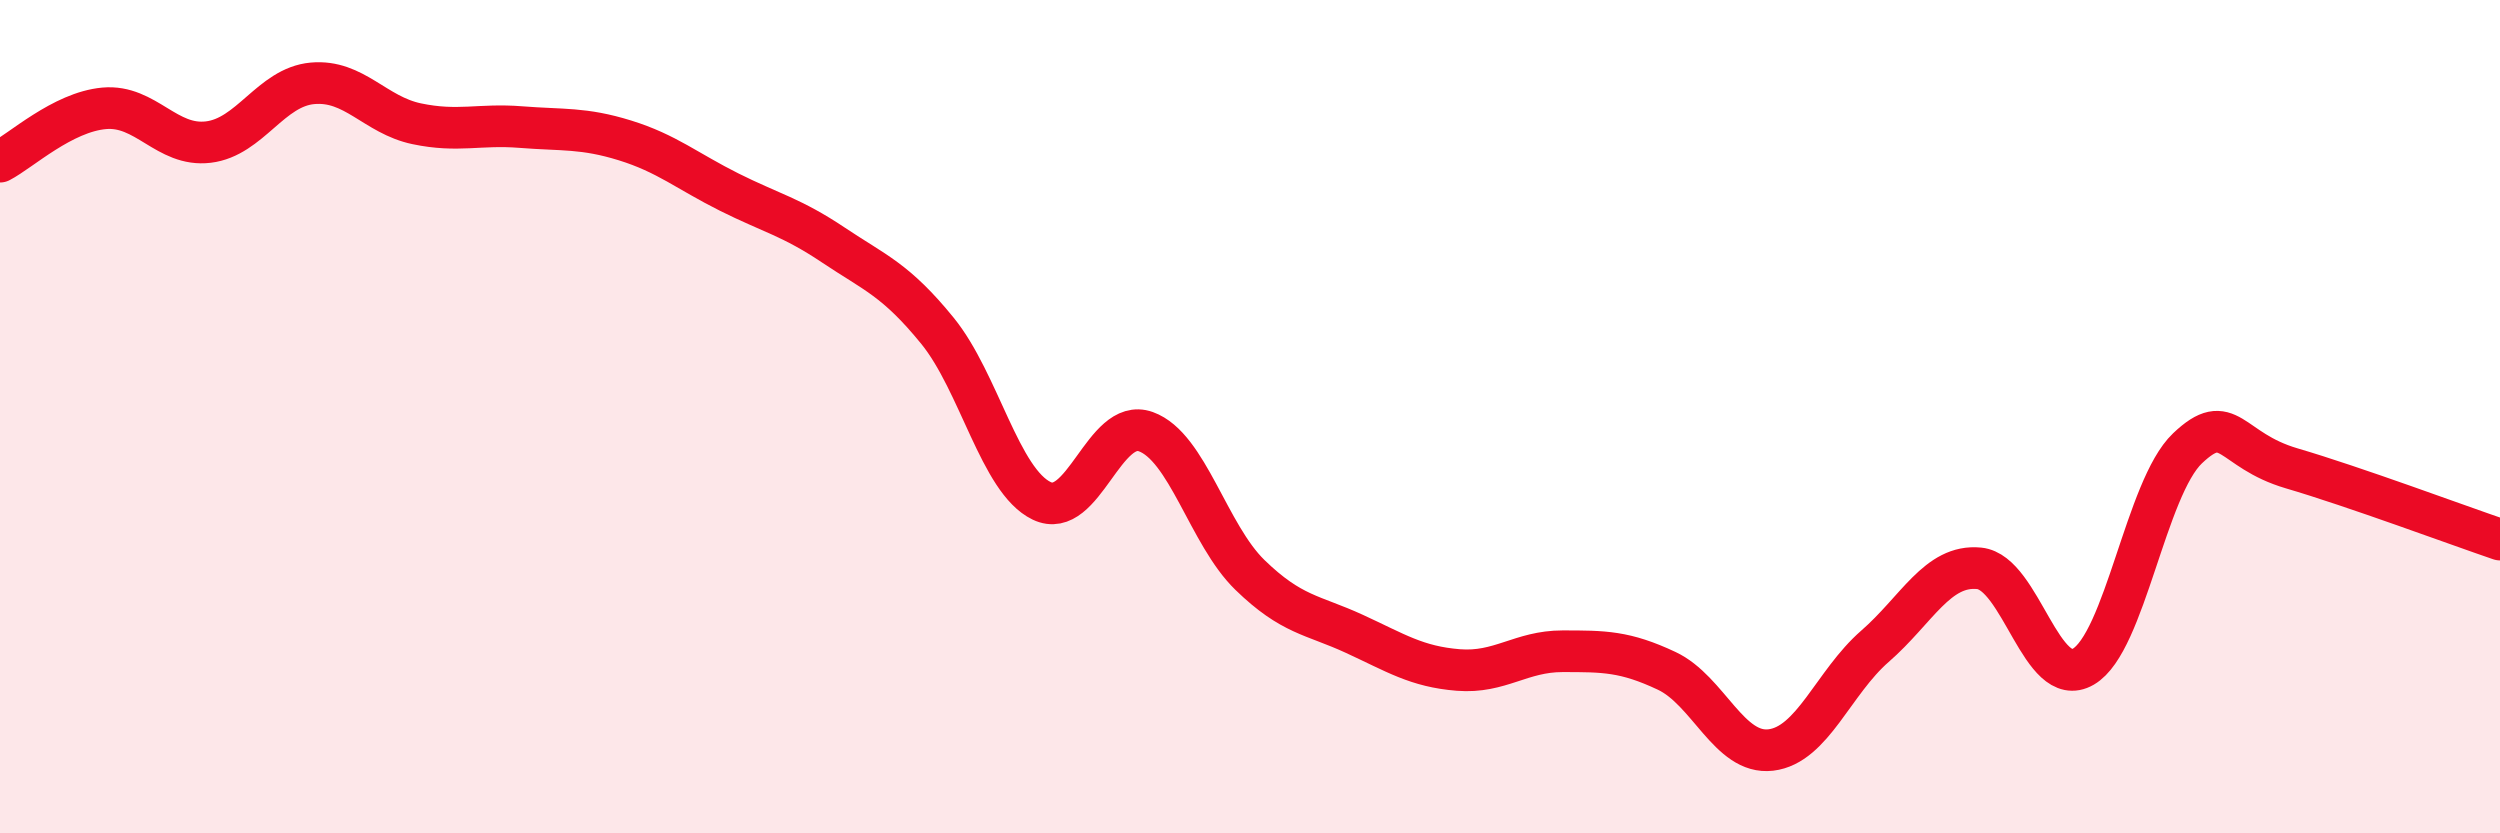
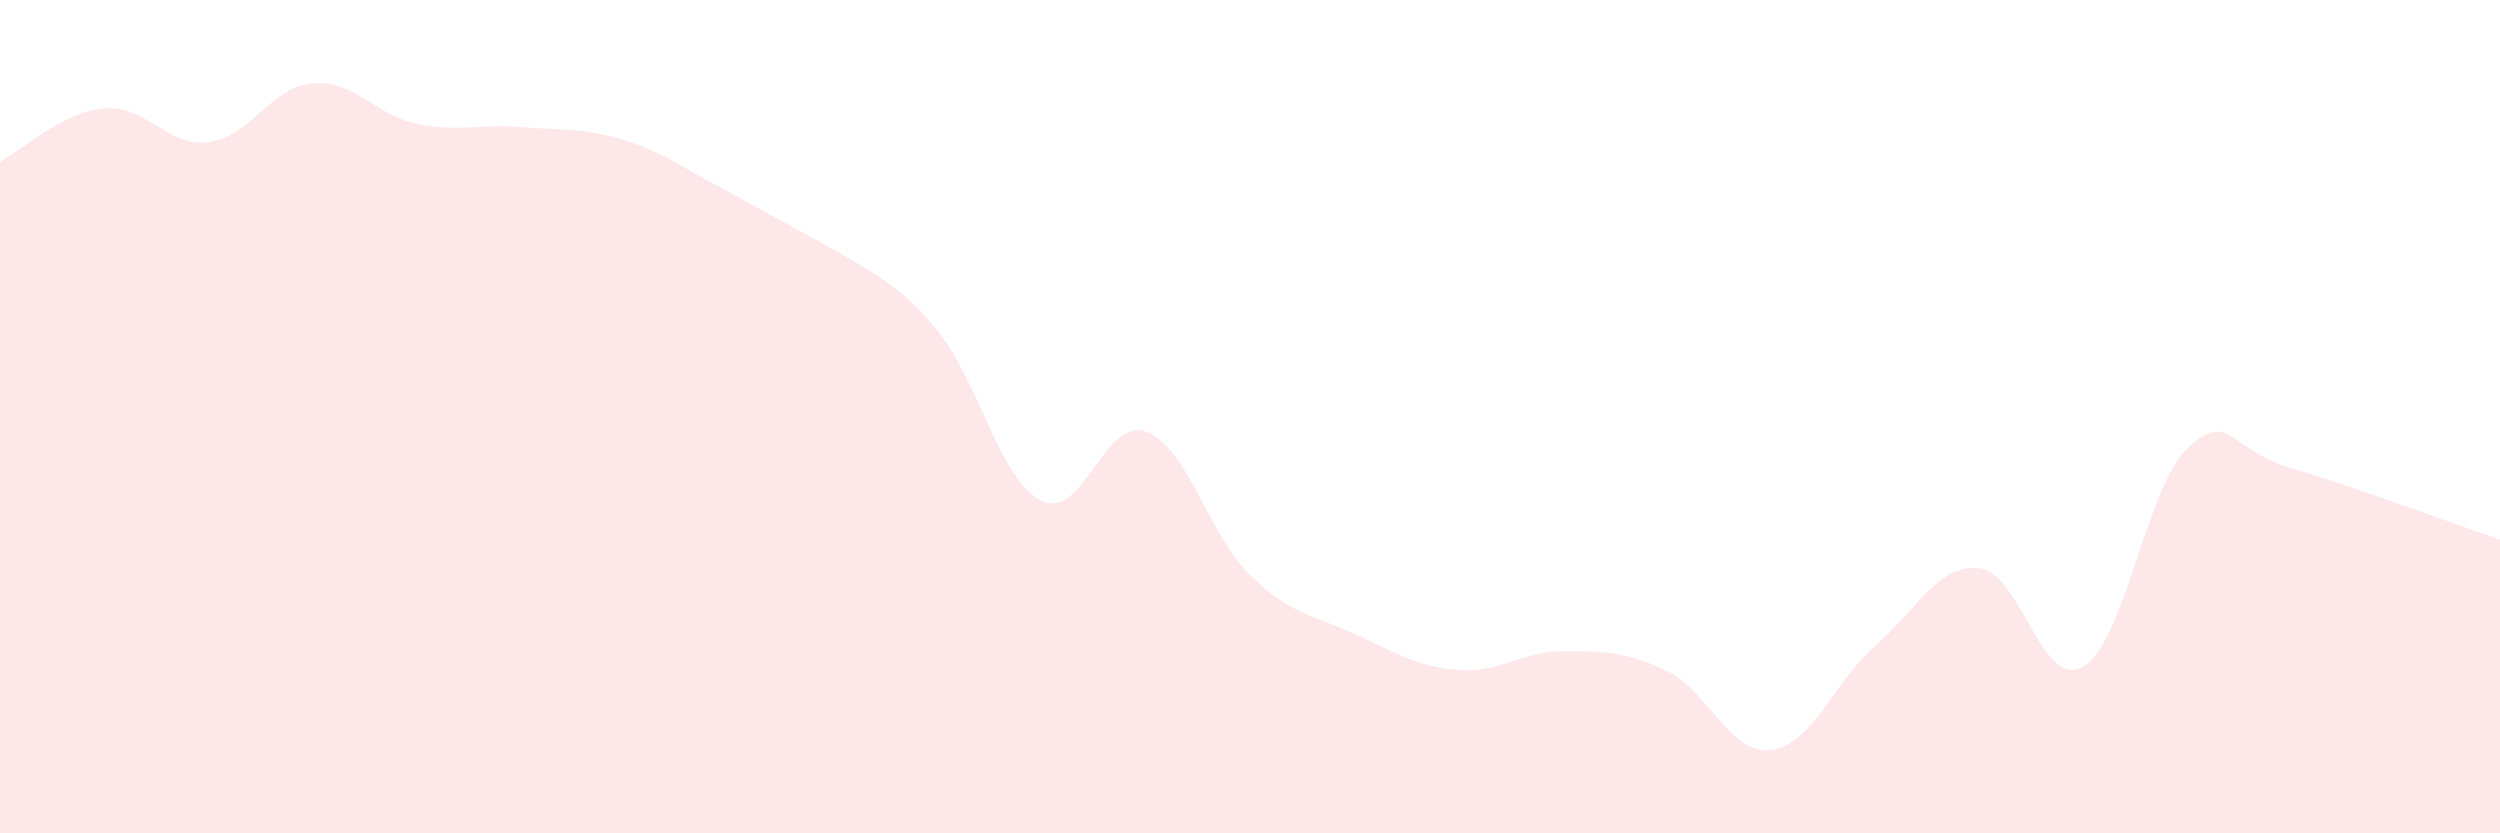
<svg xmlns="http://www.w3.org/2000/svg" width="60" height="20" viewBox="0 0 60 20">
-   <path d="M 0,3.88 C 0.5,3.62 1.5,2.69 2.5,2.6 C 3.5,2.51 4,3.53 5,3.41 C 6,3.29 6.5,2.09 7.5,2 C 8.5,1.91 9,2.76 10,2.97 C 11,3.18 11.5,2.97 12.5,3.05 C 13.5,3.13 14,3.06 15,3.37 C 16,3.68 16.5,4.11 17.5,4.61 C 18.5,5.11 19,5.21 20,5.88 C 21,6.55 21.5,6.71 22.5,7.94 C 23.5,9.17 24,11.54 25,12.02 C 26,12.5 26.5,10 27.5,10.36 C 28.5,10.72 29,12.83 30,13.8 C 31,14.77 31.5,14.75 32.5,15.21 C 33.5,15.67 34,16 35,16.08 C 36,16.16 36.5,15.63 37.5,15.63 C 38.5,15.63 39,15.63 40,16.1 C 41,16.57 41.5,18.12 42.5,18 C 43.5,17.88 44,16.38 45,15.51 C 46,14.64 46.5,13.54 47.5,13.64 C 48.5,13.74 49,16.58 50,16 C 51,15.42 51.5,11.71 52.5,10.76 C 53.5,9.81 53.5,10.8 55,11.24 C 56.5,11.68 59,12.61 60,12.95L60 20L0 20Z" fill="#EB0A25" opacity="0.1" stroke-linecap="round" stroke-linejoin="round" />
-   <path d="M 0,3.88 C 0.5,3.62 1.5,2.69 2.5,2.6 C 3.5,2.51 4,3.53 5,3.41 C 6,3.29 6.5,2.09 7.5,2 C 8.5,1.91 9,2.76 10,2.97 C 11,3.18 11.5,2.97 12.5,3.05 C 13.5,3.13 14,3.06 15,3.37 C 16,3.68 16.5,4.11 17.5,4.61 C 18.5,5.11 19,5.21 20,5.88 C 21,6.55 21.5,6.71 22.5,7.94 C 23.5,9.17 24,11.54 25,12.02 C 26,12.5 26.5,10 27.5,10.36 C 28.5,10.72 29,12.83 30,13.8 C 31,14.77 31.5,14.75 32.5,15.21 C 33.5,15.67 34,16 35,16.08 C 36,16.16 36.5,15.63 37.5,15.63 C 38.5,15.63 39,15.63 40,16.1 C 41,16.57 41.5,18.12 42.5,18 C 43.5,17.88 44,16.38 45,15.51 C 46,14.64 46.5,13.54 47.5,13.64 C 48.5,13.74 49,16.58 50,16 C 51,15.42 51.5,11.71 52.5,10.76 C 53.5,9.81 53.5,10.8 55,11.24 C 56.5,11.68 59,12.61 60,12.95" stroke="#EB0A25" stroke-width="1" fill="none" stroke-linecap="round" stroke-linejoin="round" />
+   <path d="M 0,3.88 C 0.5,3.62 1.5,2.69 2.5,2.6 C 3.5,2.51 4,3.53 5,3.41 C 6,3.29 6.5,2.09 7.5,2 C 8.5,1.91 9,2.76 10,2.97 C 11,3.18 11.5,2.97 12.5,3.05 C 13.5,3.13 14,3.06 15,3.37 C 16,3.68 16.5,4.11 17.5,4.61 C 21,6.55 21.5,6.71 22.5,7.94 C 23.5,9.17 24,11.54 25,12.02 C 26,12.5 26.5,10 27.5,10.36 C 28.5,10.72 29,12.83 30,13.8 C 31,14.77 31.5,14.75 32.5,15.21 C 33.5,15.67 34,16 35,16.08 C 36,16.16 36.5,15.63 37.5,15.63 C 38.5,15.63 39,15.63 40,16.1 C 41,16.57 41.5,18.12 42.5,18 C 43.5,17.88 44,16.38 45,15.51 C 46,14.64 46.5,13.54 47.5,13.64 C 48.5,13.74 49,16.58 50,16 C 51,15.42 51.5,11.71 52.5,10.76 C 53.5,9.81 53.5,10.8 55,11.24 C 56.5,11.68 59,12.61 60,12.95L60 20L0 20Z" fill="#EB0A25" opacity="0.1" stroke-linecap="round" stroke-linejoin="round" />
</svg>